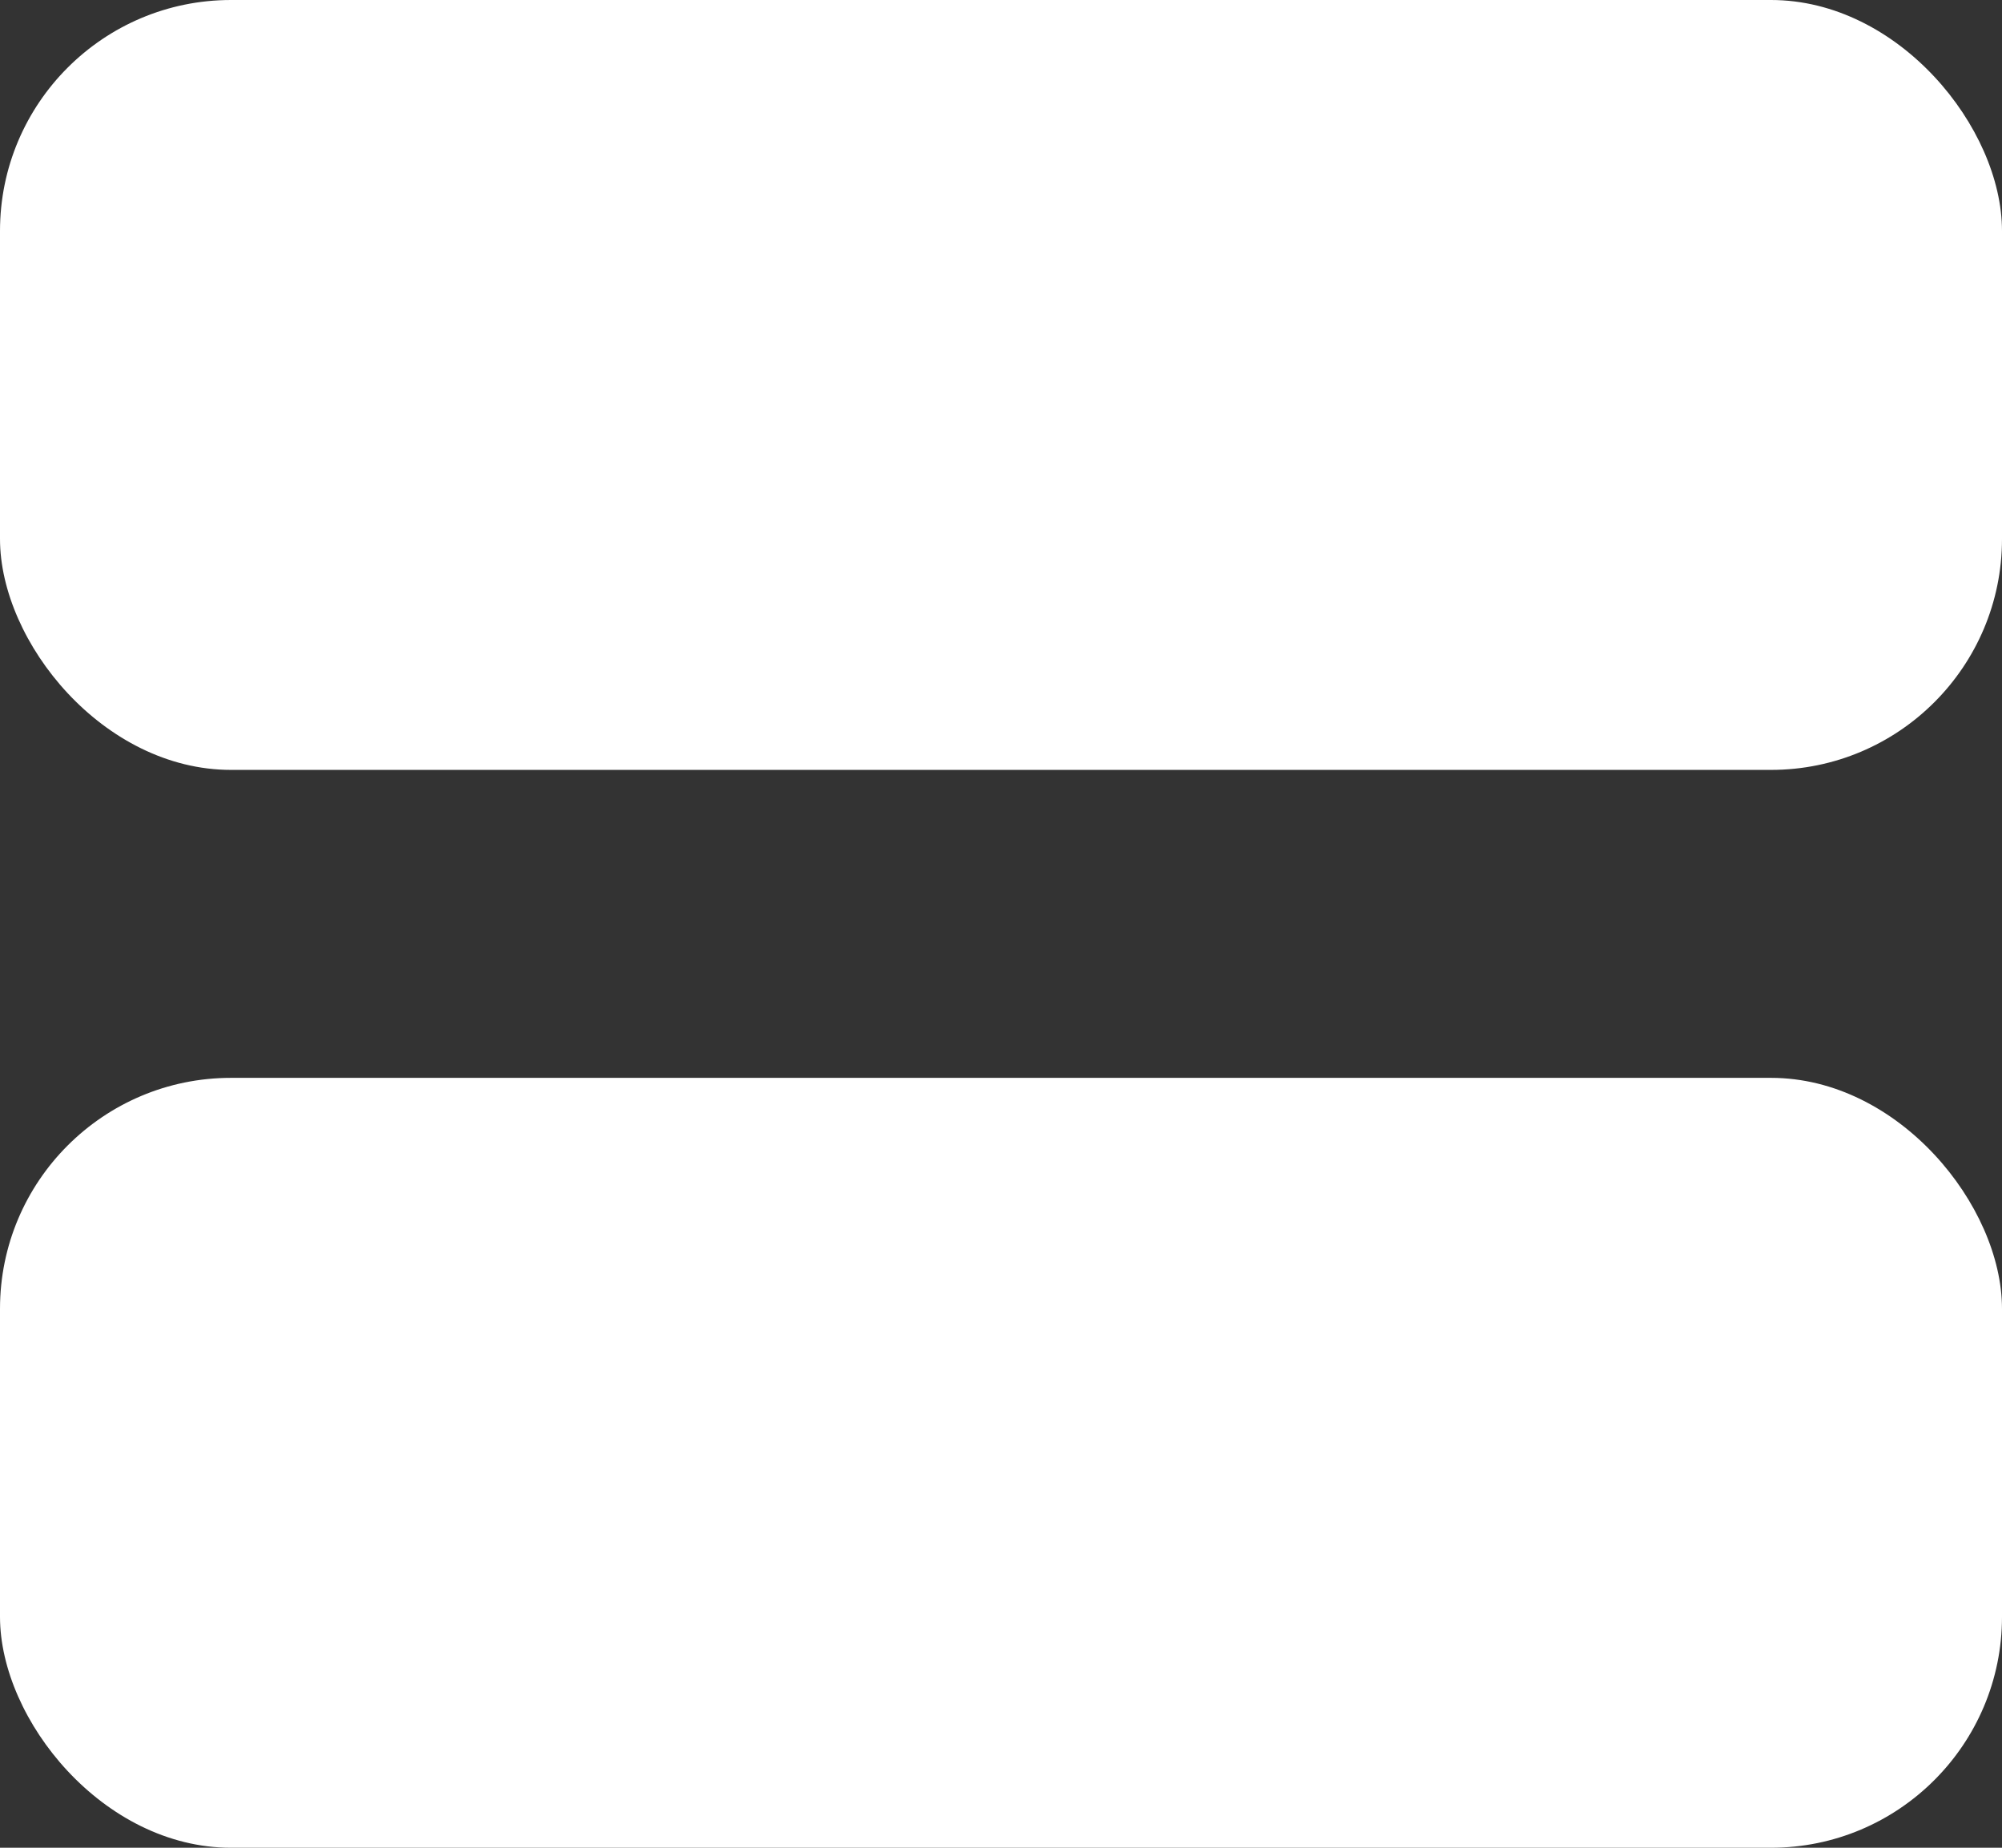
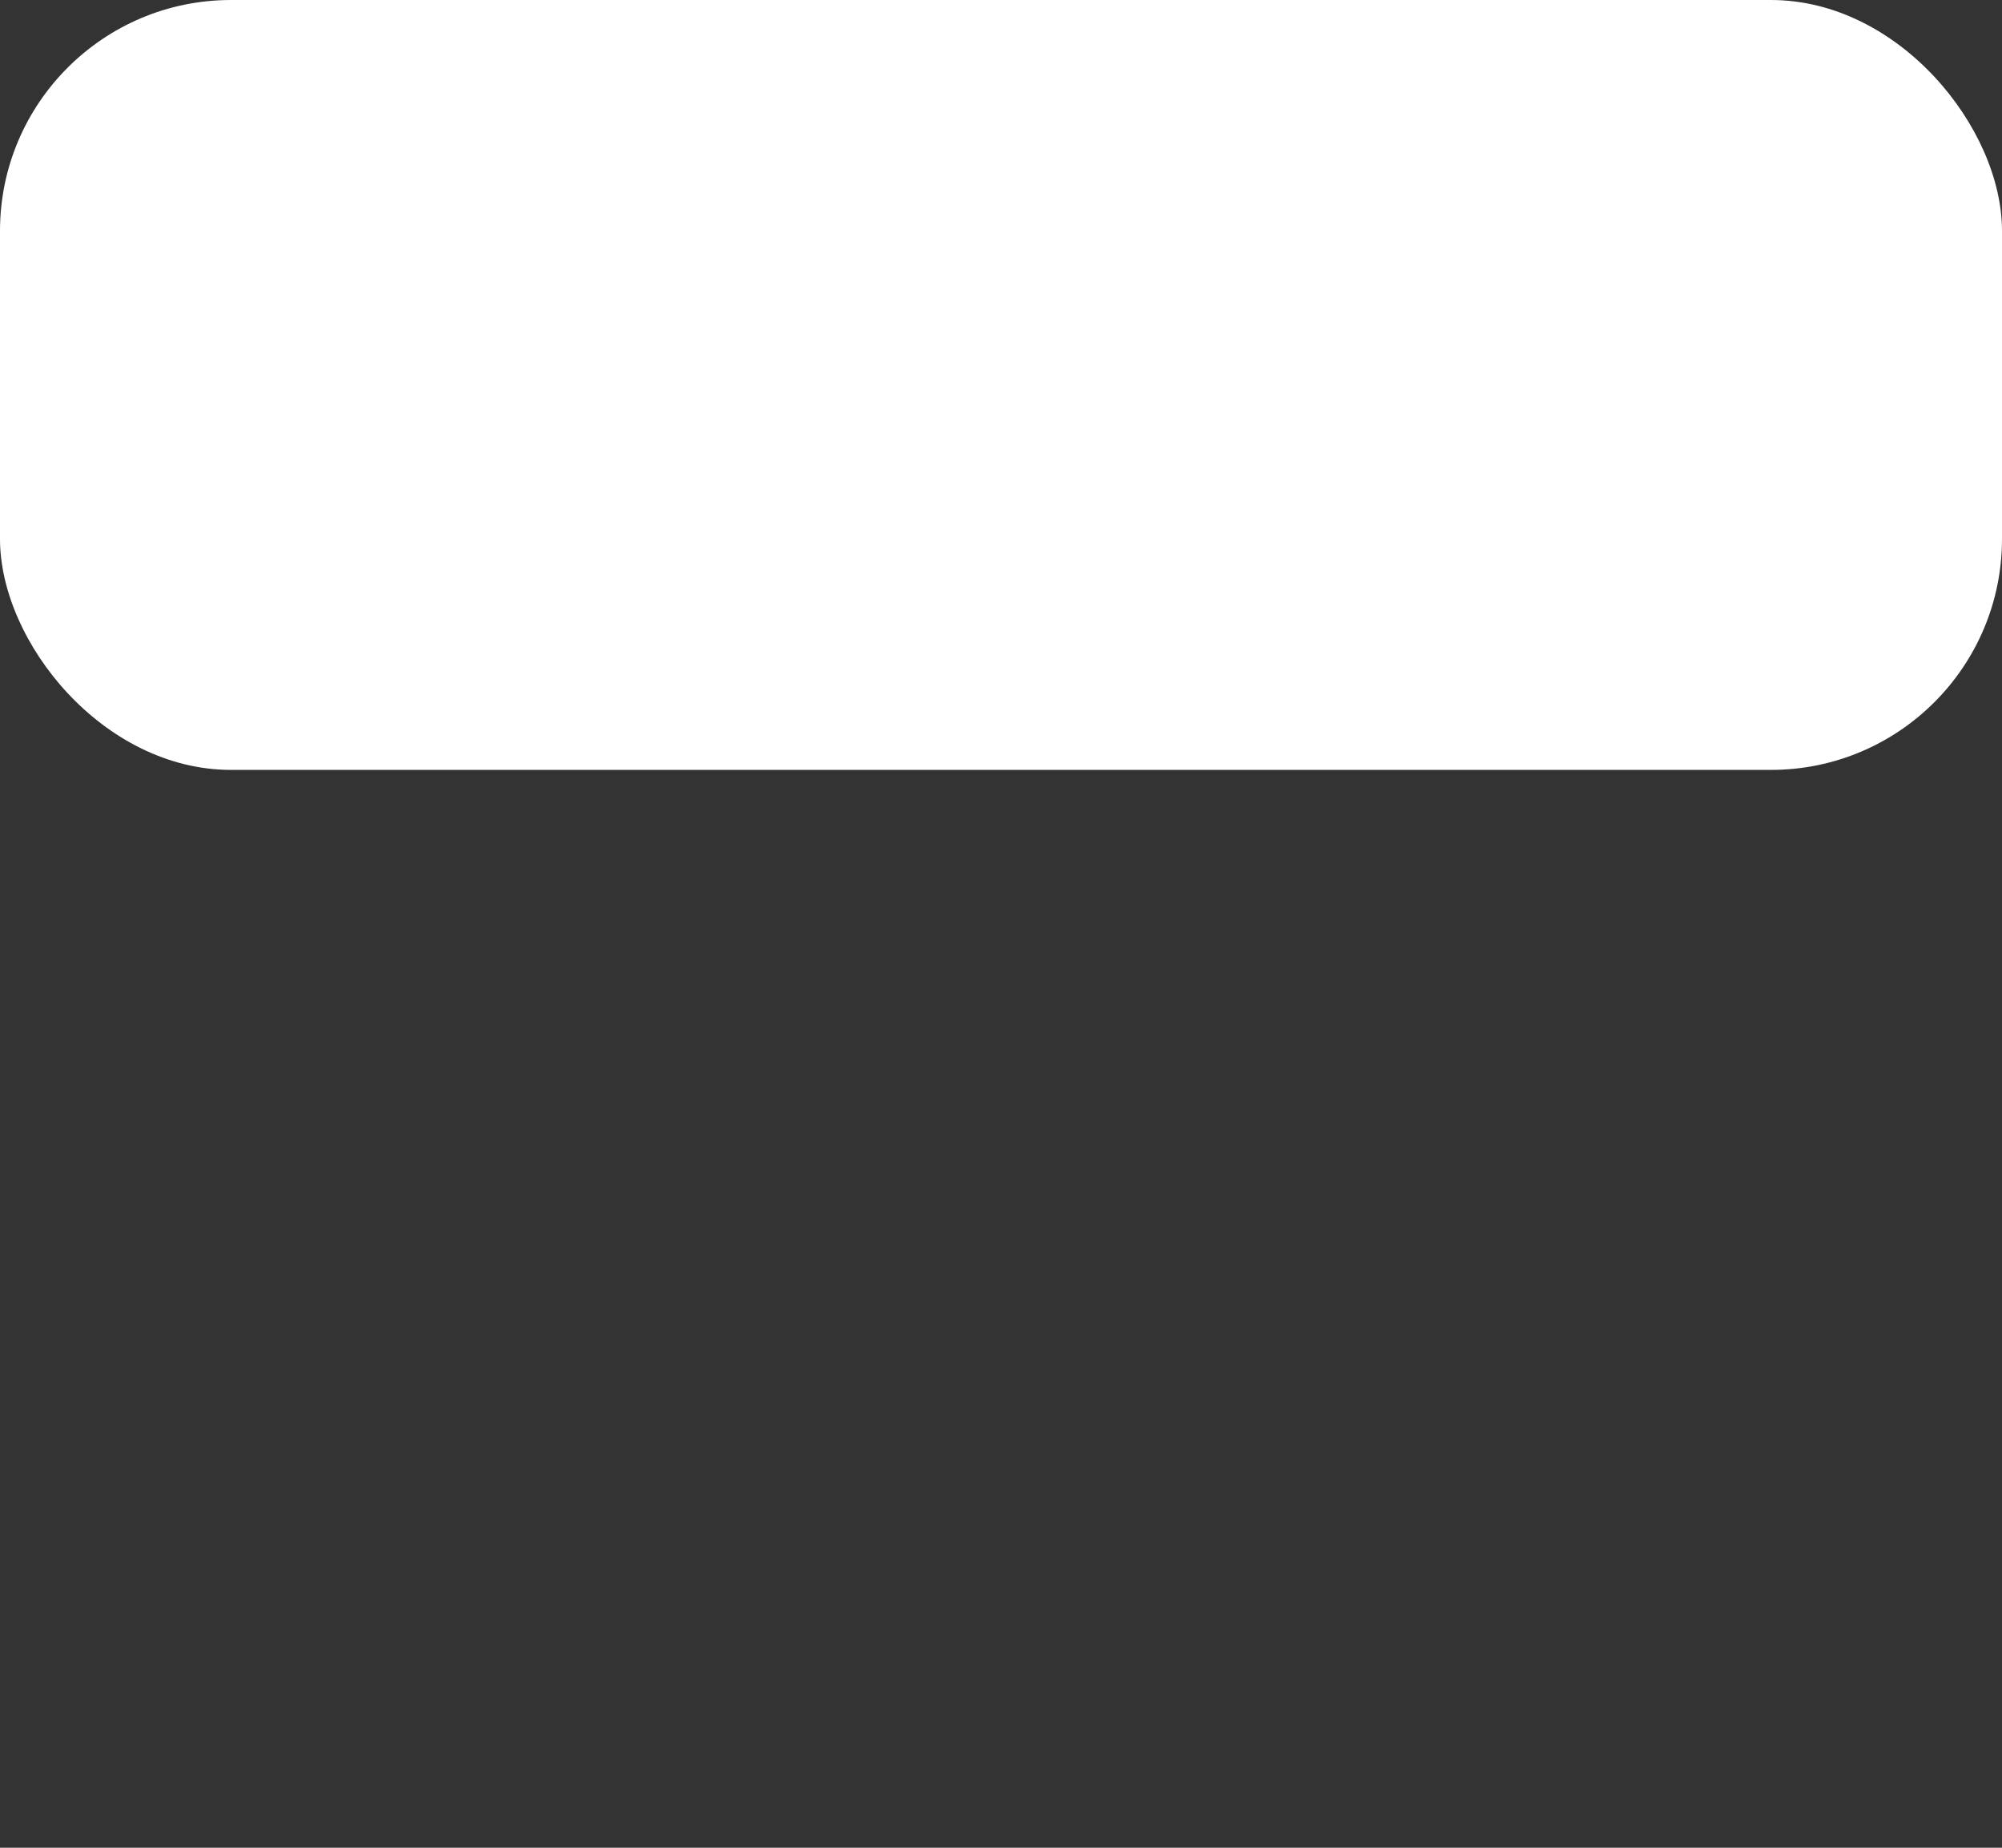
<svg xmlns="http://www.w3.org/2000/svg" width="26" height="24" viewBox="0 0 26 24">
  <rect x="0" y="0" width="26" height="24" fill="#333333" stroke="none" />
  <g fill="none" fill-rule="evenodd">
    <g fill="#FFF">
      <g>
        <g>
          <g transform="translate(-1539 -151) translate(288.5 135) translate(1241.5 5) translate(9 11)">
            <rect width="26" height="10" rx="3" />
-             <rect width="26" height="10" y="14" rx="3" />
          </g>
        </g>
      </g>
    </g>
  </g>
</svg>